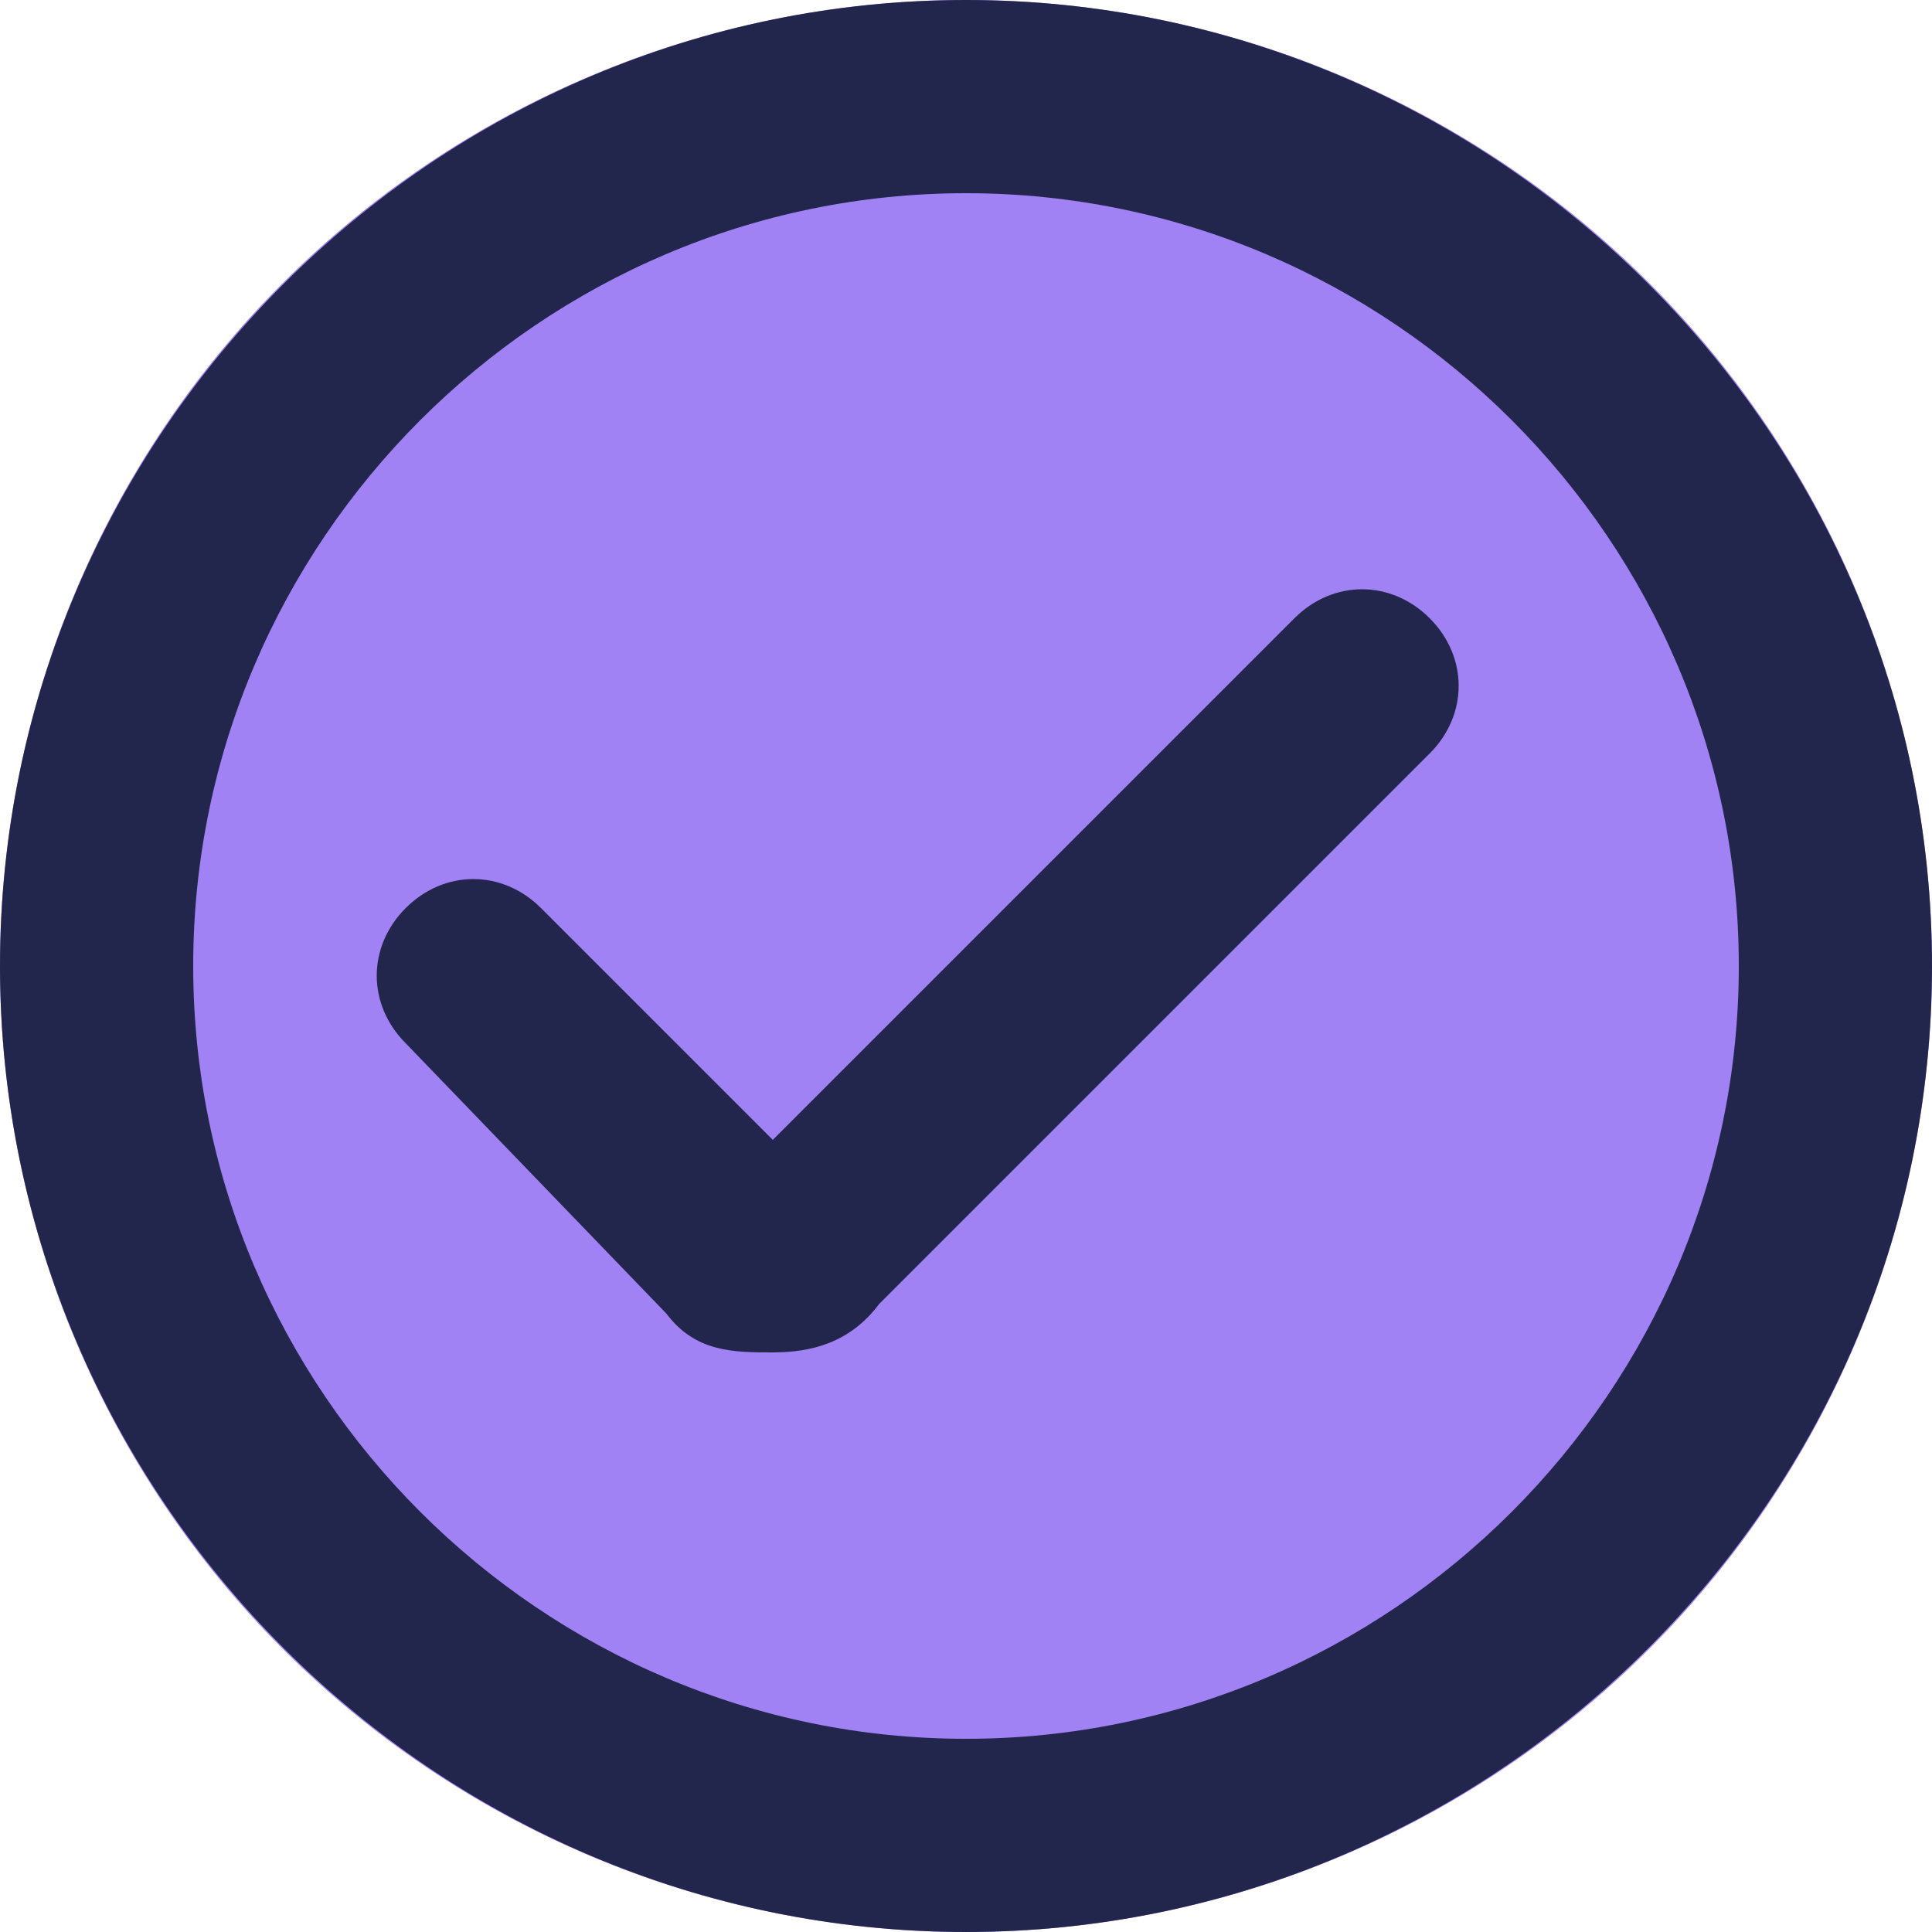
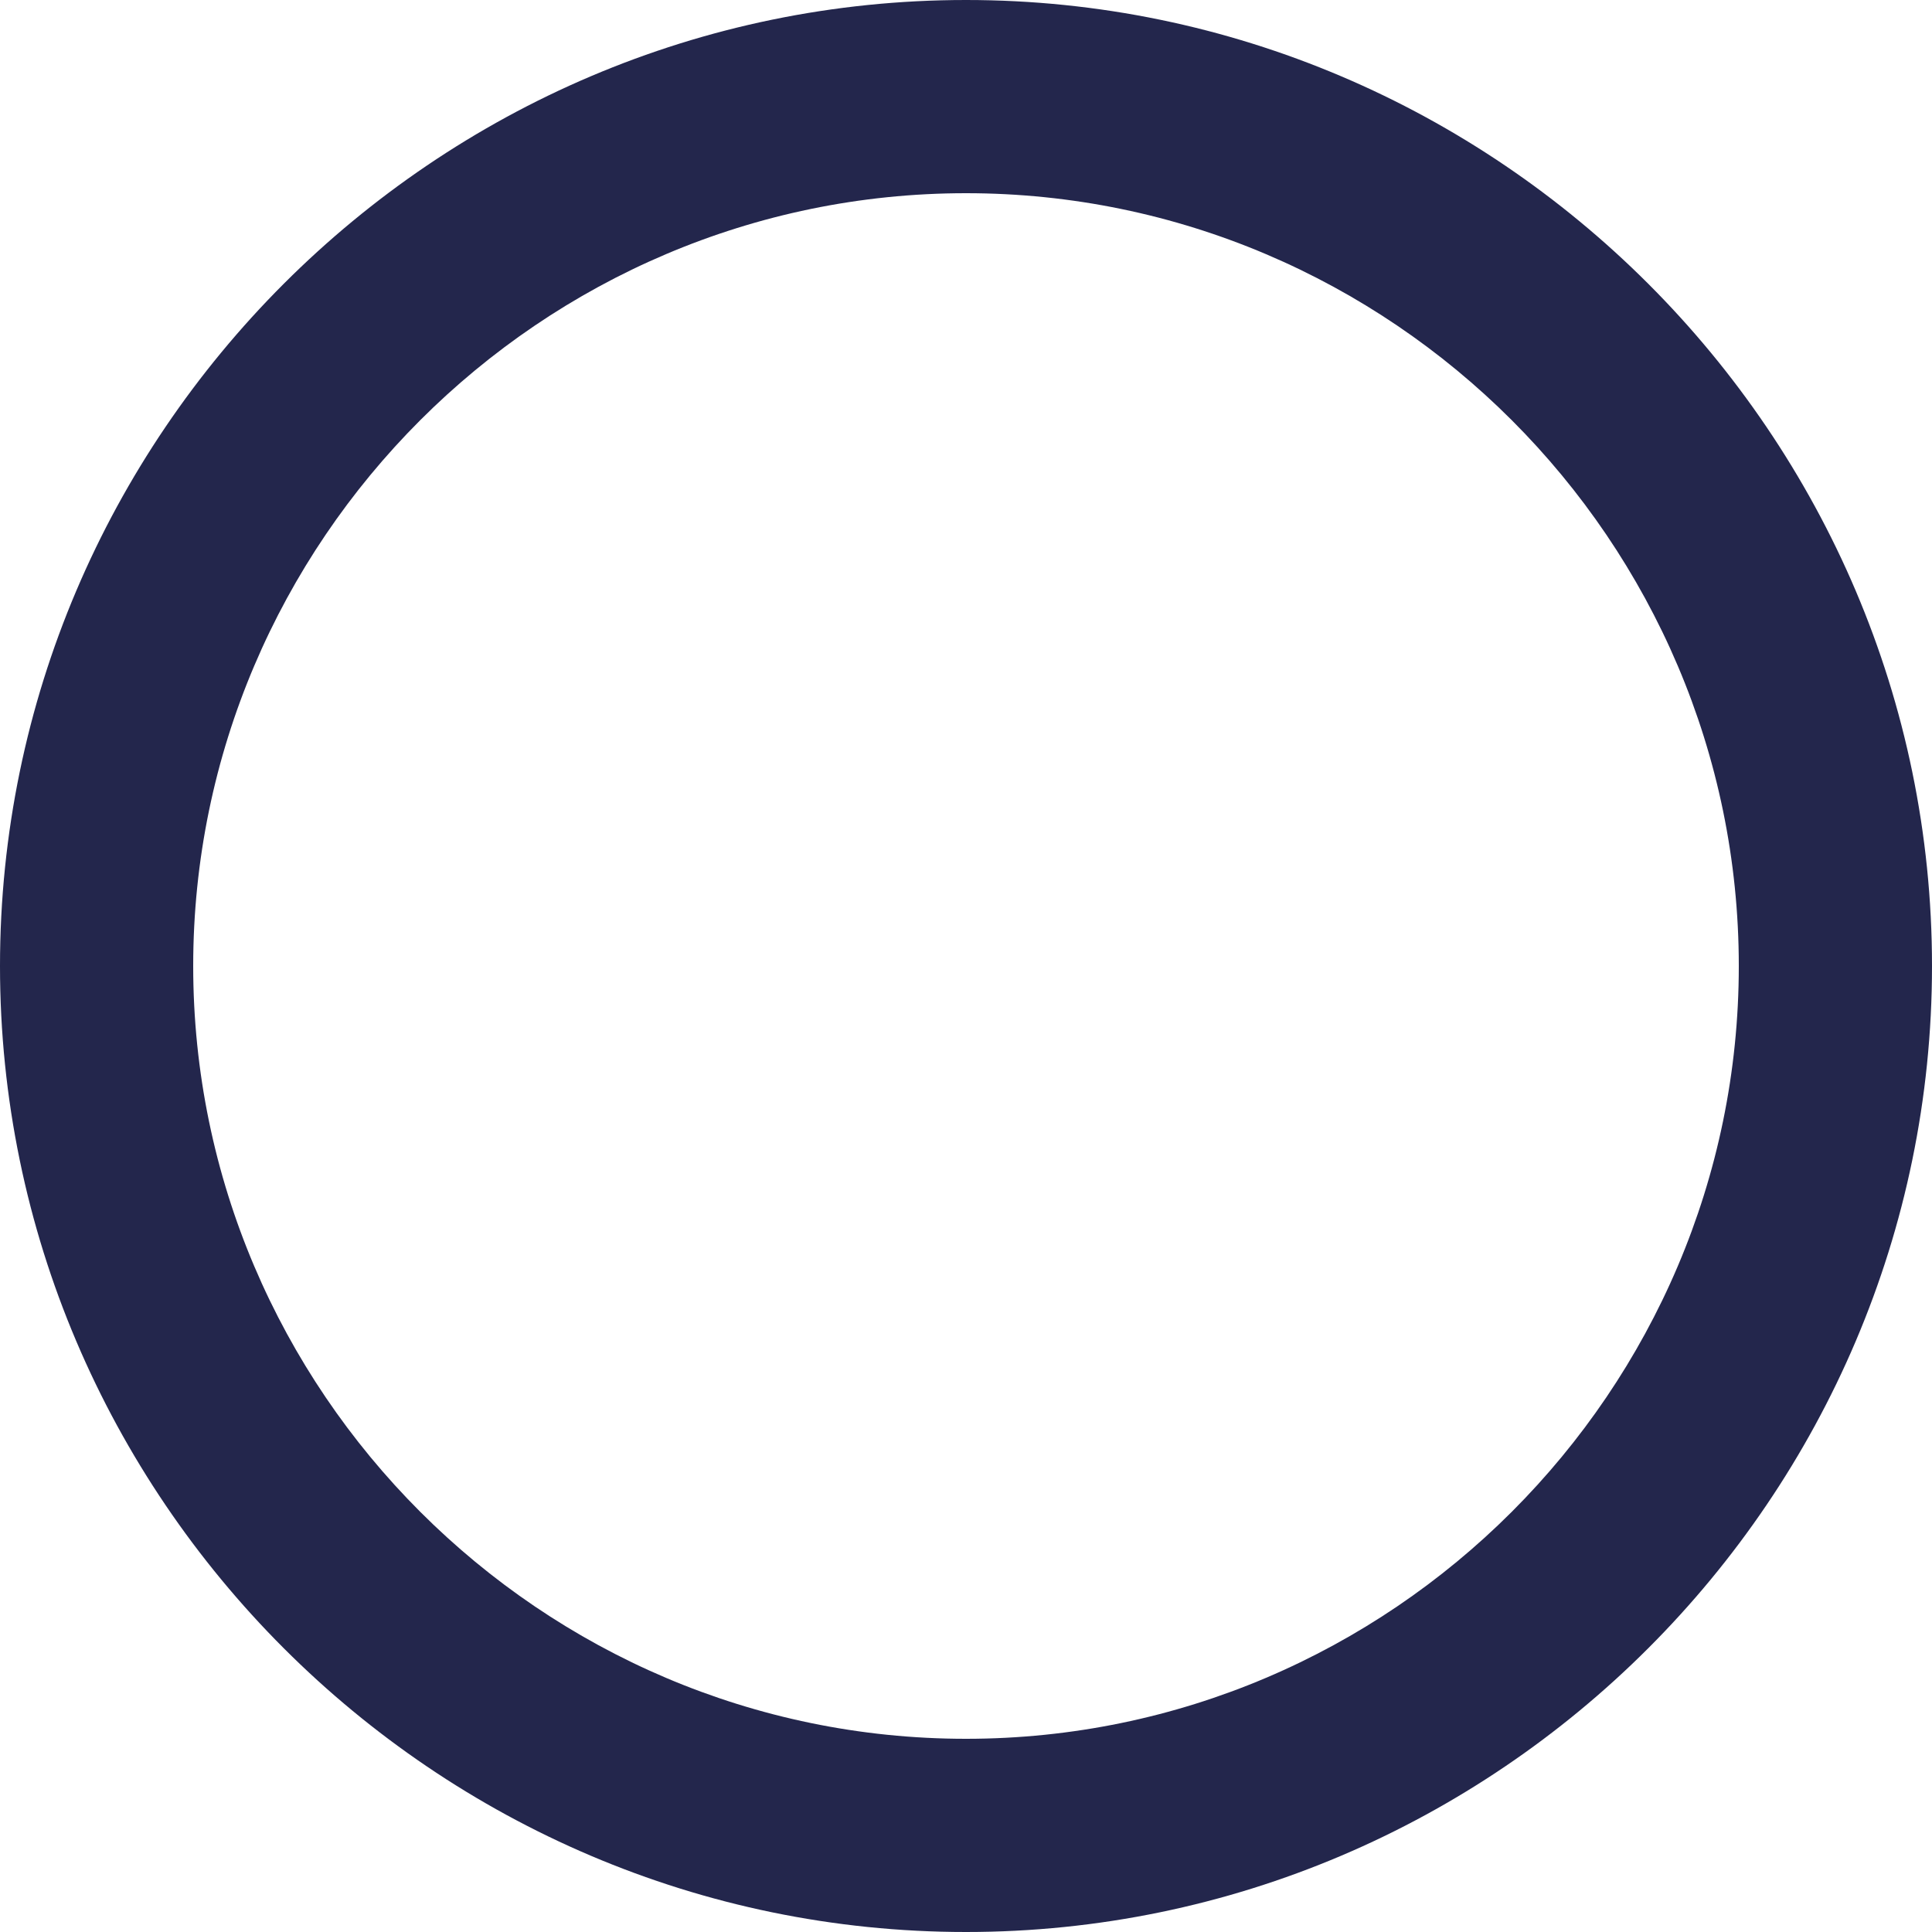
<svg xmlns="http://www.w3.org/2000/svg" id="b" width="20" height="20" viewBox="0 0 20 20">
  <defs>
    <clipPath id="d">
      <rect width="20" height="20" style="fill:none;" />
    </clipPath>
  </defs>
  <g id="c">
    <g style="clip-path:url(#d);">
      <g id="e">
        <g id="f">
          <g id="g">
-             <circle cx="10" cy="10" r="10" style="fill:#a082f4;" />
            <path d="M10,20C4.5,20,0,15.5,0,10S4.5,0,10,0s10,4.5,10,10-4.5,10-10,10Zm0-18C5.6,2,2,5.6,2,10s3.6,8,8,8,8-3.6,8-8S14.4,2,10,2Z" style="fill:#23264c;" />
          </g>
        </g>
        <g id="h">
-           <path d="M8,14c-.4,0-.8,0-1.1-.4l-2.7-2.8c-.4-.4-.4-1,0-1.4s1-.4,1.4,0l2.4,2.4,5.4-5.4c.4-.4,1-.4,1.4,0s.4,1,0,1.4l-5.7,5.7c-.3,.4-.7,.5-1.1,.5h0Z" style="fill:#23264c;" />
-         </g>
+           </g>
      </g>
    </g>
  </g>
</svg>